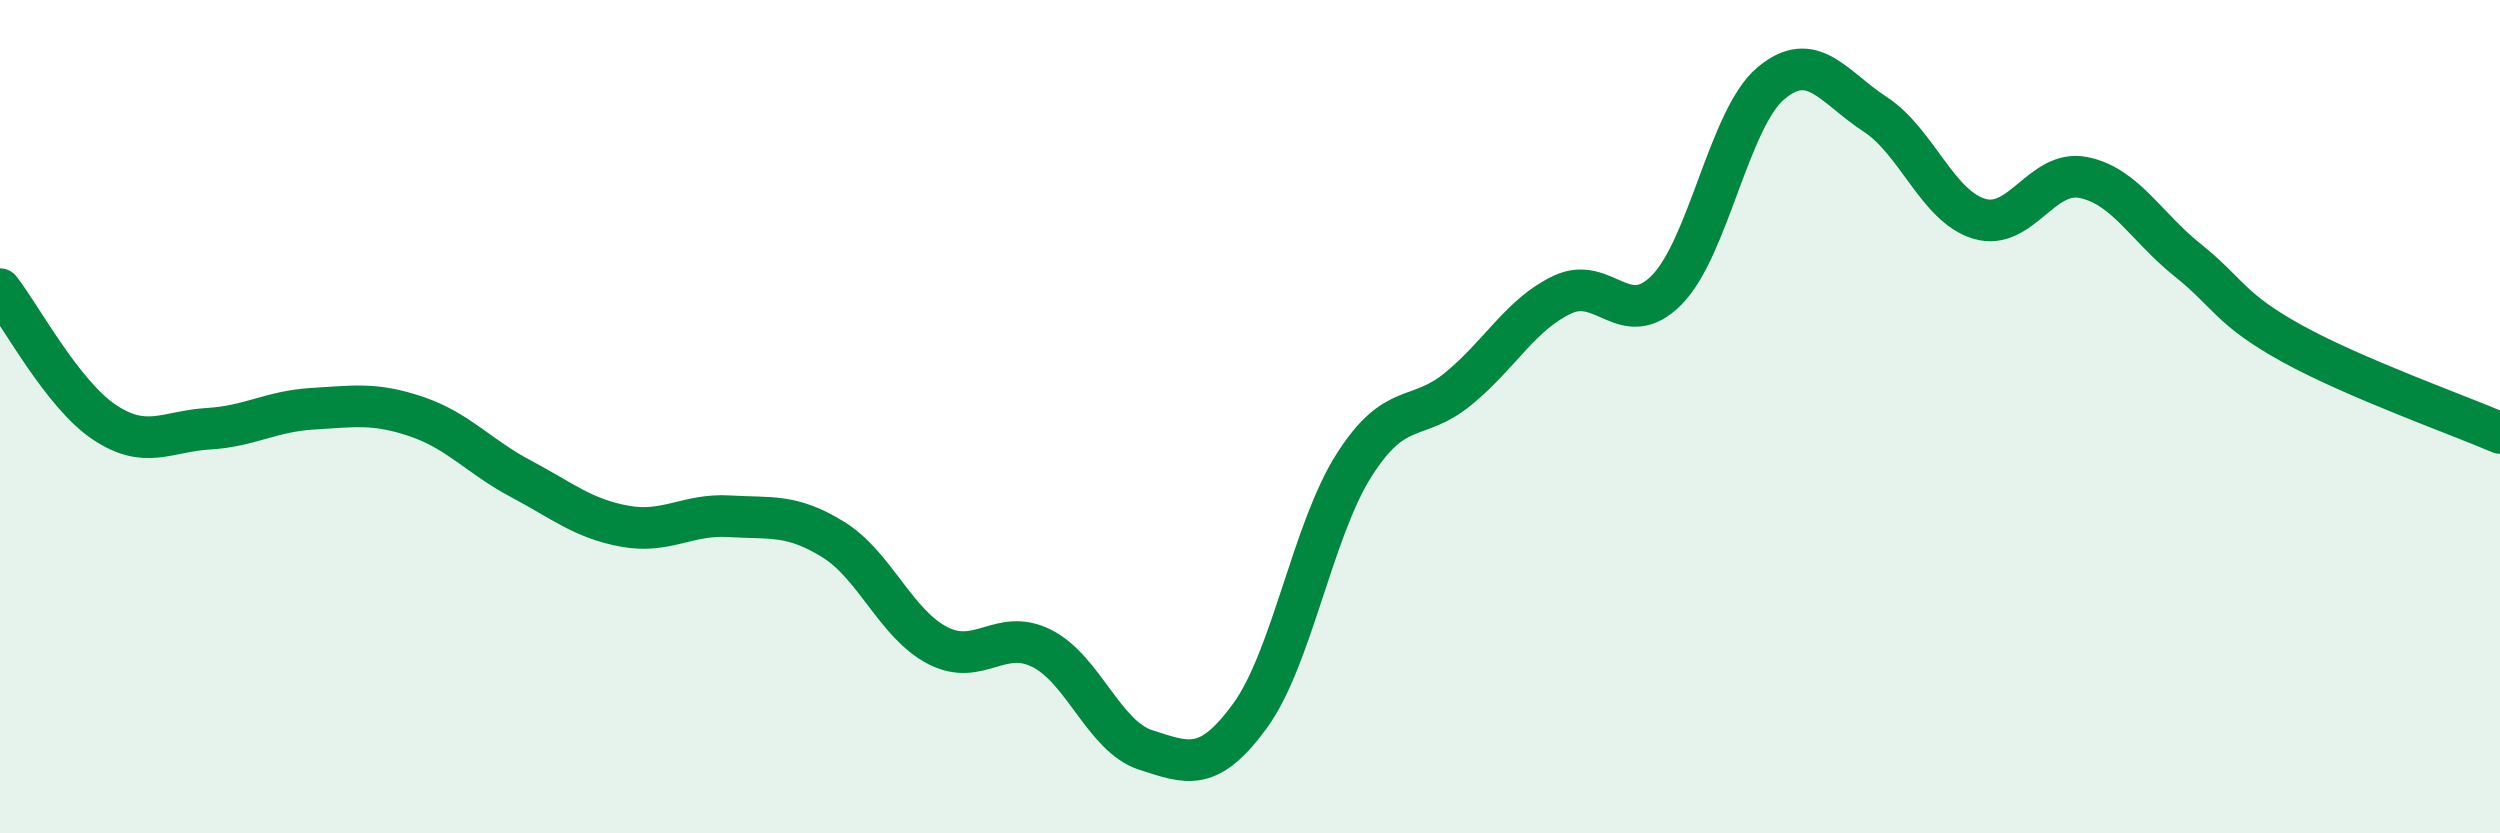
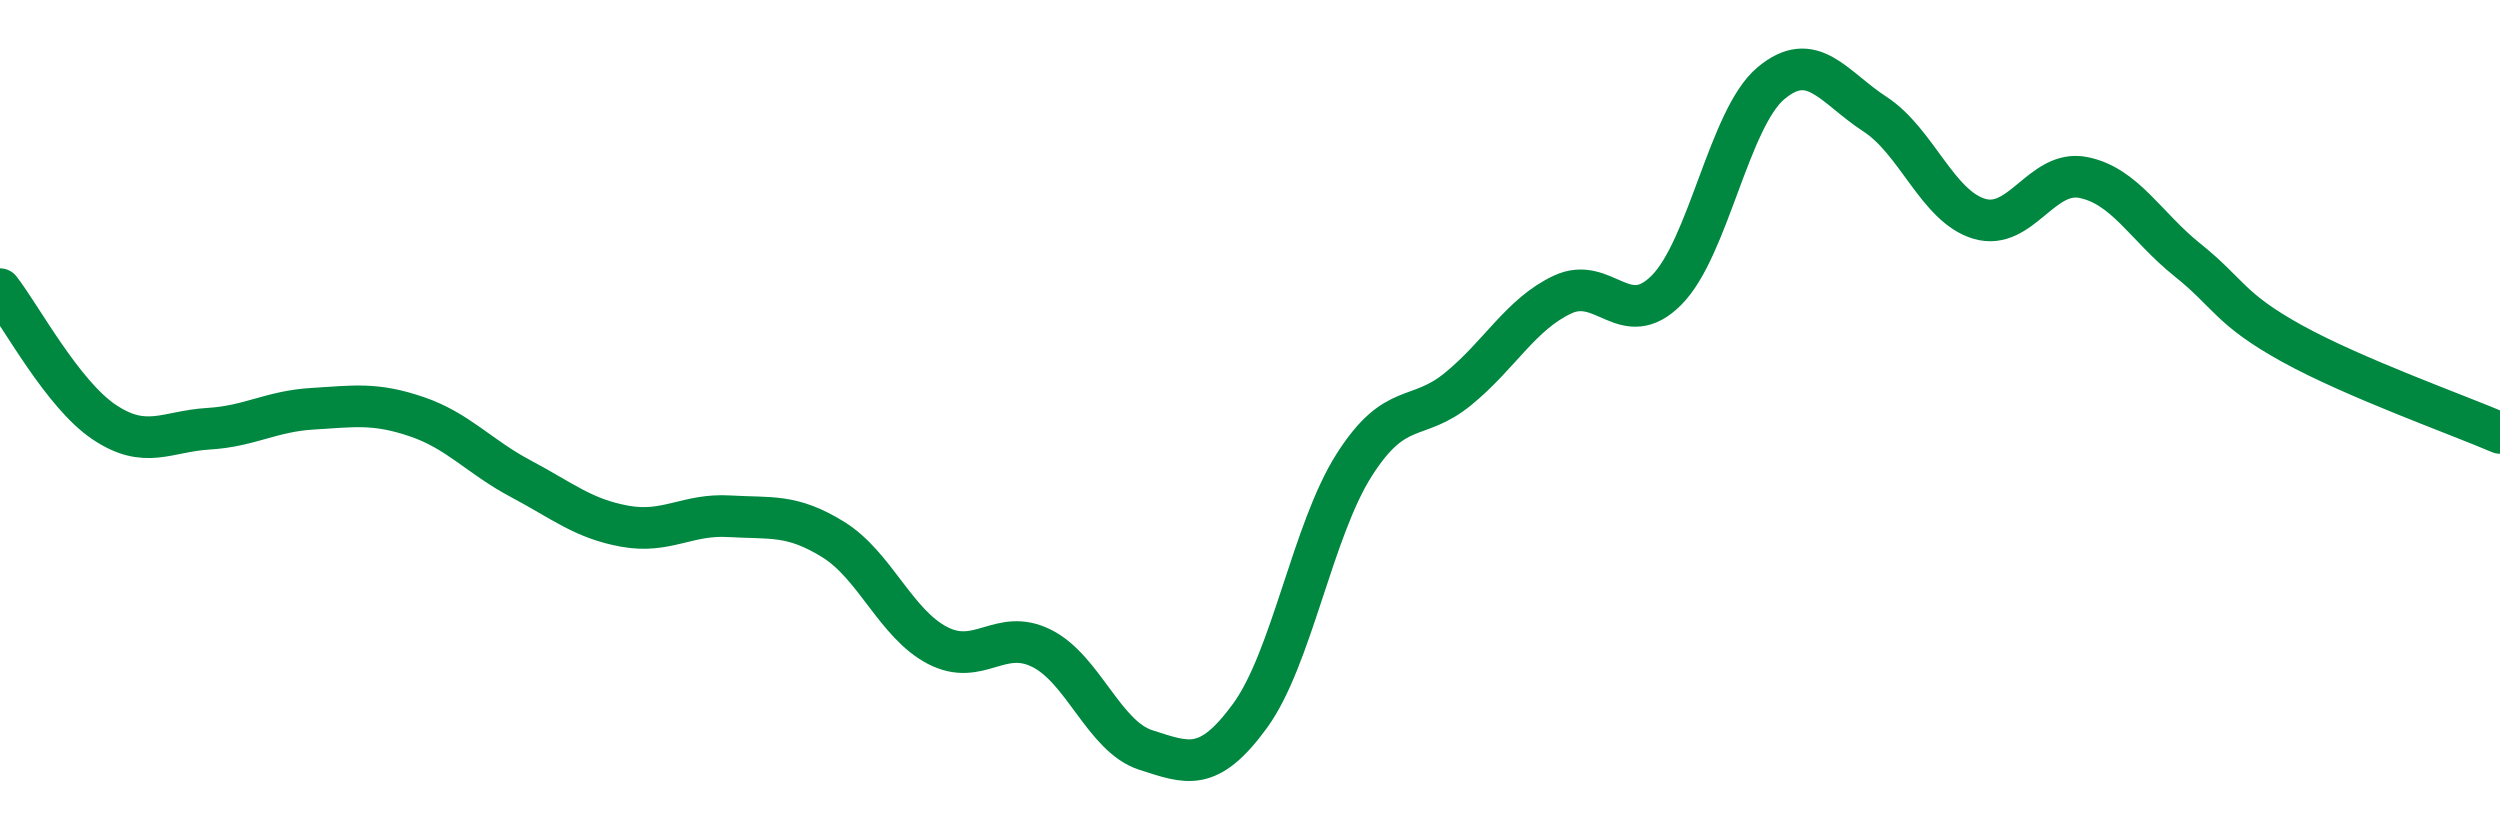
<svg xmlns="http://www.w3.org/2000/svg" width="60" height="20" viewBox="0 0 60 20">
-   <path d="M 0,6.94 C 0.5,7.58 1.5,9.46 2.5,10.13 C 3.5,10.8 4,10.35 5,10.29 C 6,10.23 6.5,9.87 7.5,9.81 C 8.5,9.75 9,9.66 10,10 C 11,10.34 11.5,10.96 12.5,11.49 C 13.5,12.02 14,12.45 15,12.63 C 16,12.81 16.5,12.33 17.5,12.39 C 18.5,12.45 19,12.33 20,12.95 C 21,13.57 21.5,14.97 22.5,15.49 C 23.5,16.01 24,15.06 25,15.56 C 26,16.06 26.5,17.68 27.5,18 C 28.5,18.32 29,18.55 30,17.18 C 31,15.81 31.5,12.73 32.5,11.16 C 33.5,9.59 34,10.15 35,9.33 C 36,8.51 36.5,7.54 37.5,7.07 C 38.5,6.6 39,7.97 40,6.96 C 41,5.95 41.5,2.84 42.5,2 C 43.5,1.16 44,2.09 45,2.74 C 46,3.39 46.5,4.95 47.5,5.25 C 48.5,5.55 49,4.06 50,4.26 C 51,4.46 51.5,5.44 52.5,6.24 C 53.5,7.04 53.5,7.41 55,8.24 C 56.5,9.07 59,9.96 60,10.39L60 20L0 20Z" fill="#008740" opacity="0.1" stroke-linecap="round" stroke-linejoin="round" />
  <path d="M 0,6.94 C 0.5,7.58 1.5,9.46 2.5,10.13 C 3.5,10.8 4,10.35 5,10.29 C 6,10.23 6.5,9.87 7.5,9.81 C 8.5,9.75 9,9.66 10,10 C 11,10.34 11.5,10.96 12.5,11.49 C 13.5,12.02 14,12.45 15,12.63 C 16,12.81 16.5,12.33 17.5,12.39 C 18.5,12.45 19,12.33 20,12.95 C 21,13.57 21.5,14.97 22.5,15.49 C 23.5,16.01 24,15.06 25,15.56 C 26,16.06 26.5,17.68 27.5,18 C 28.5,18.32 29,18.55 30,17.18 C 31,15.81 31.5,12.73 32.5,11.16 C 33.5,9.59 34,10.15 35,9.33 C 36,8.51 36.5,7.54 37.5,7.07 C 38.5,6.6 39,7.97 40,6.96 C 41,5.95 41.5,2.84 42.5,2 C 43.5,1.16 44,2.09 45,2.74 C 46,3.39 46.5,4.95 47.5,5.25 C 48.5,5.55 49,4.06 50,4.26 C 51,4.46 51.5,5.44 52.5,6.24 C 53.5,7.04 53.5,7.41 55,8.24 C 56.5,9.07 59,9.96 60,10.39" stroke="#008740" stroke-width="1" fill="none" stroke-linecap="round" stroke-linejoin="round" />
</svg>